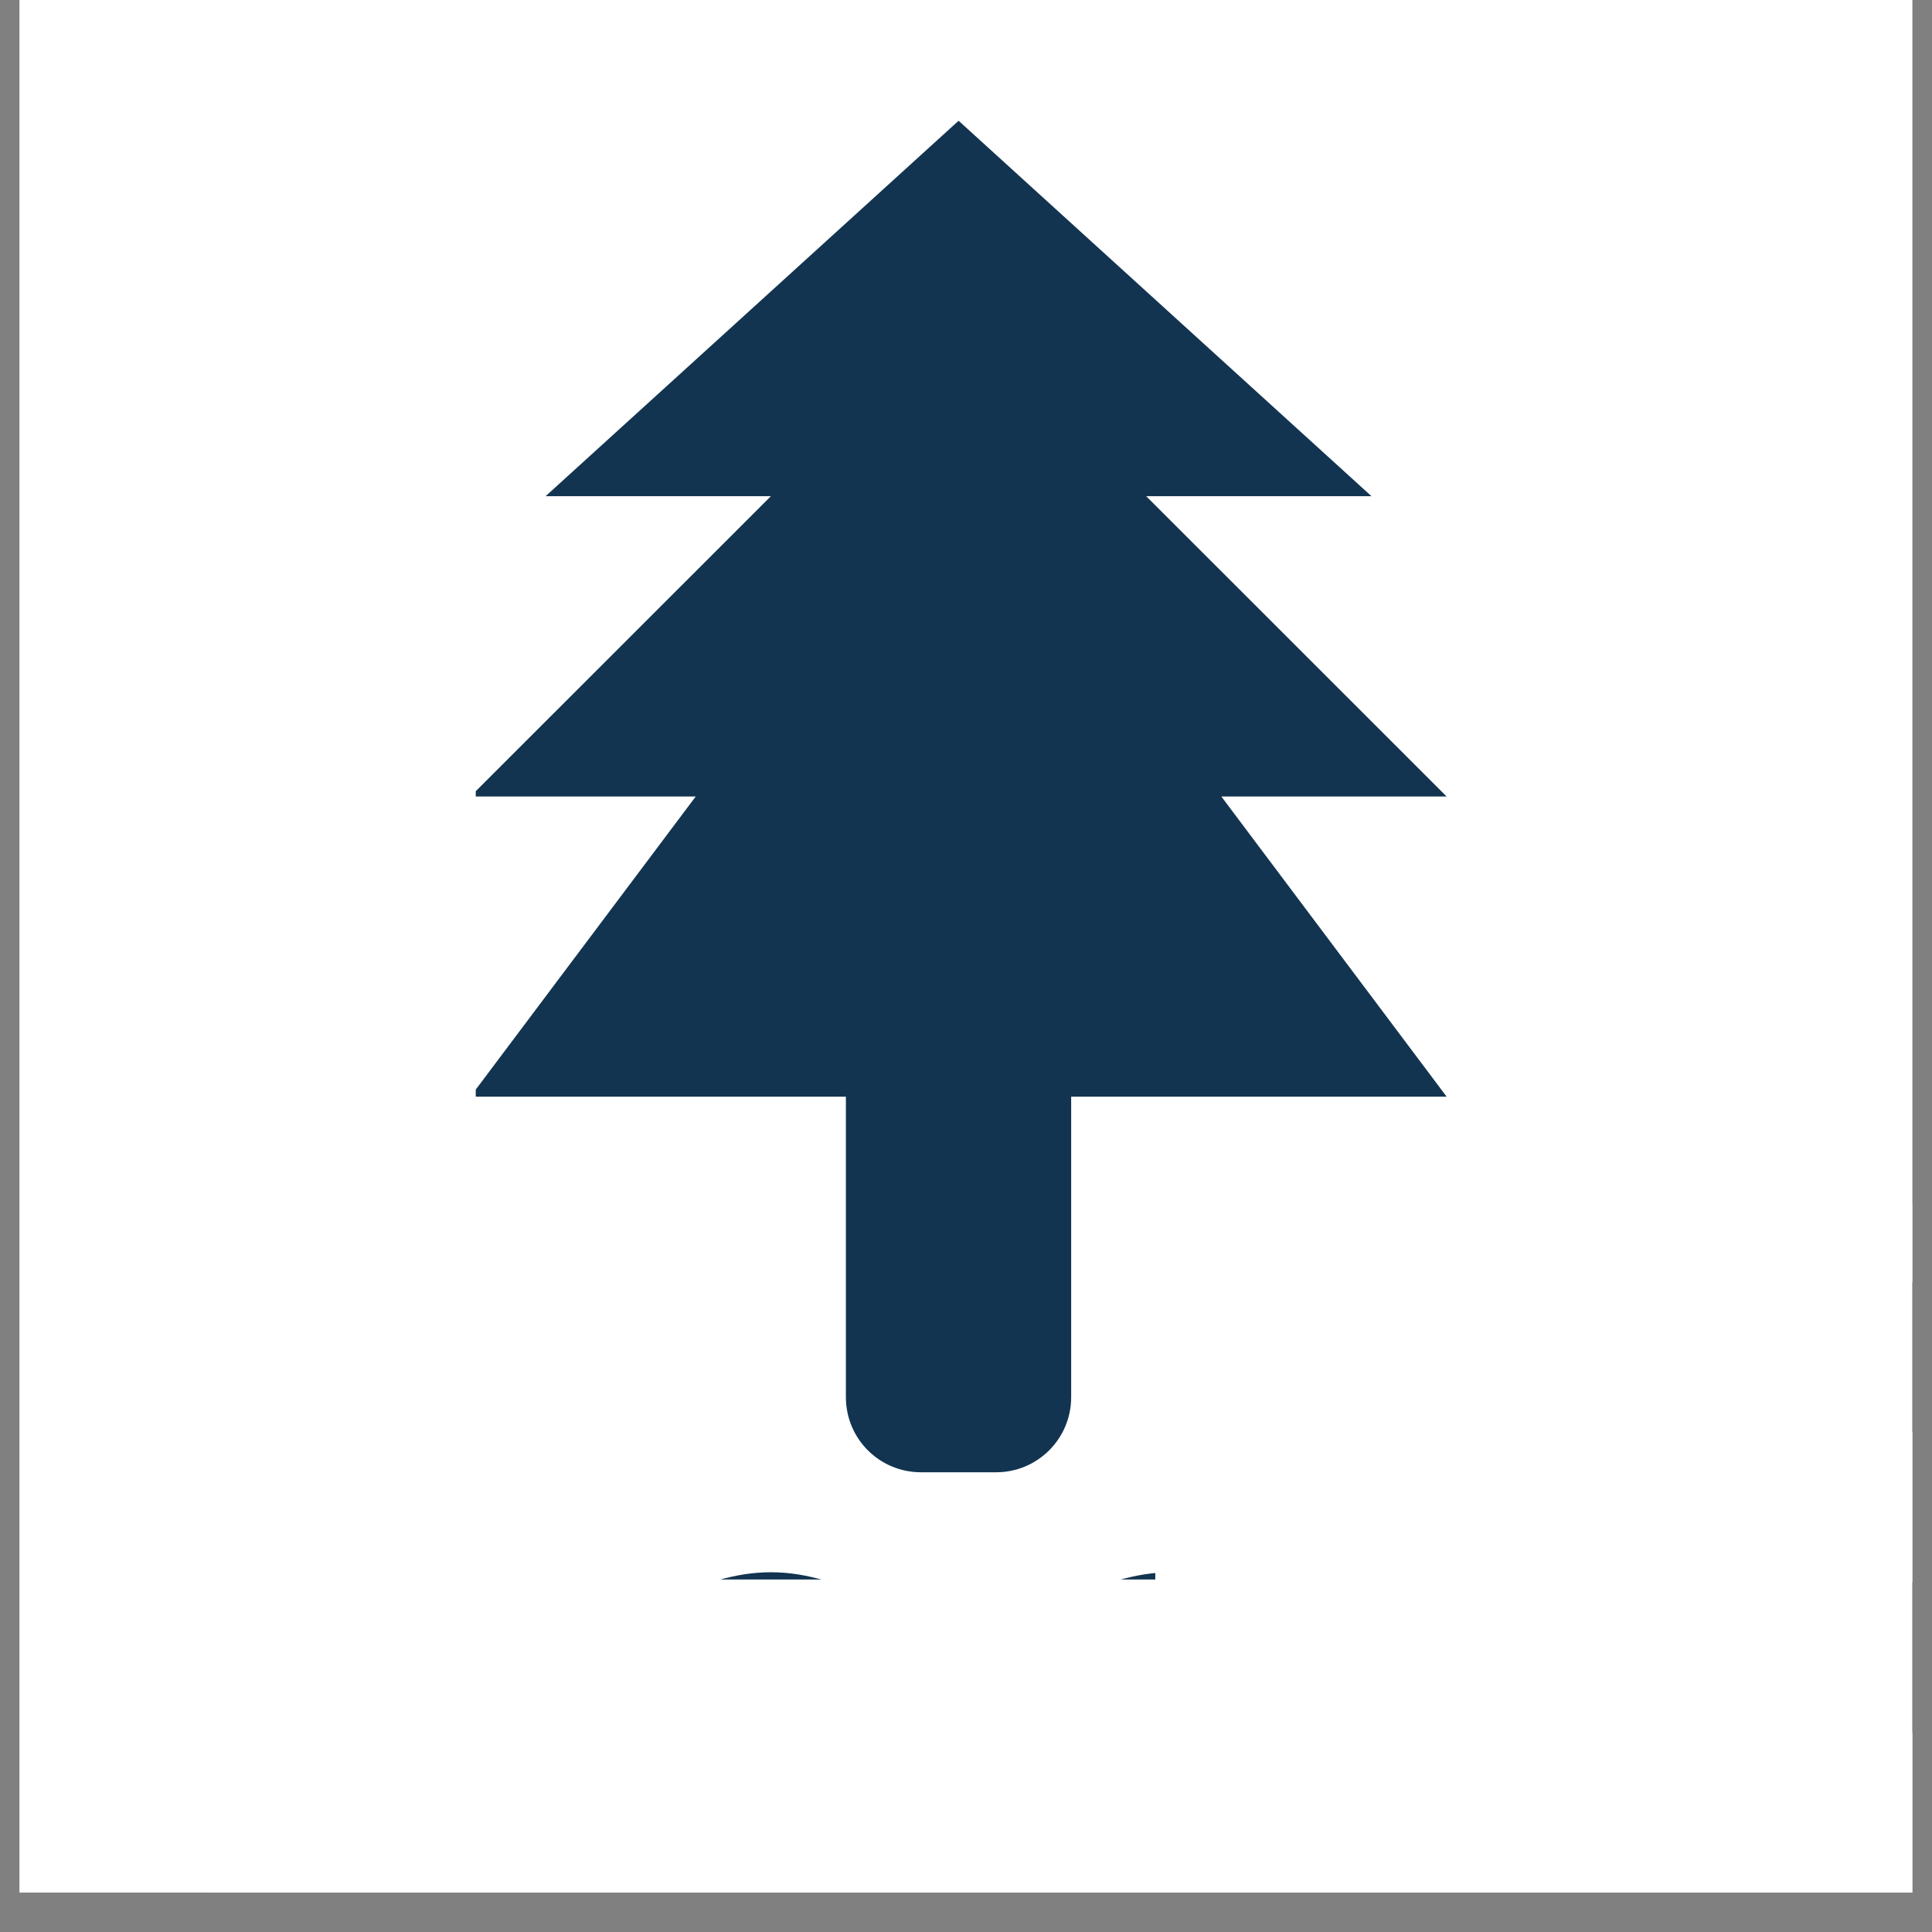
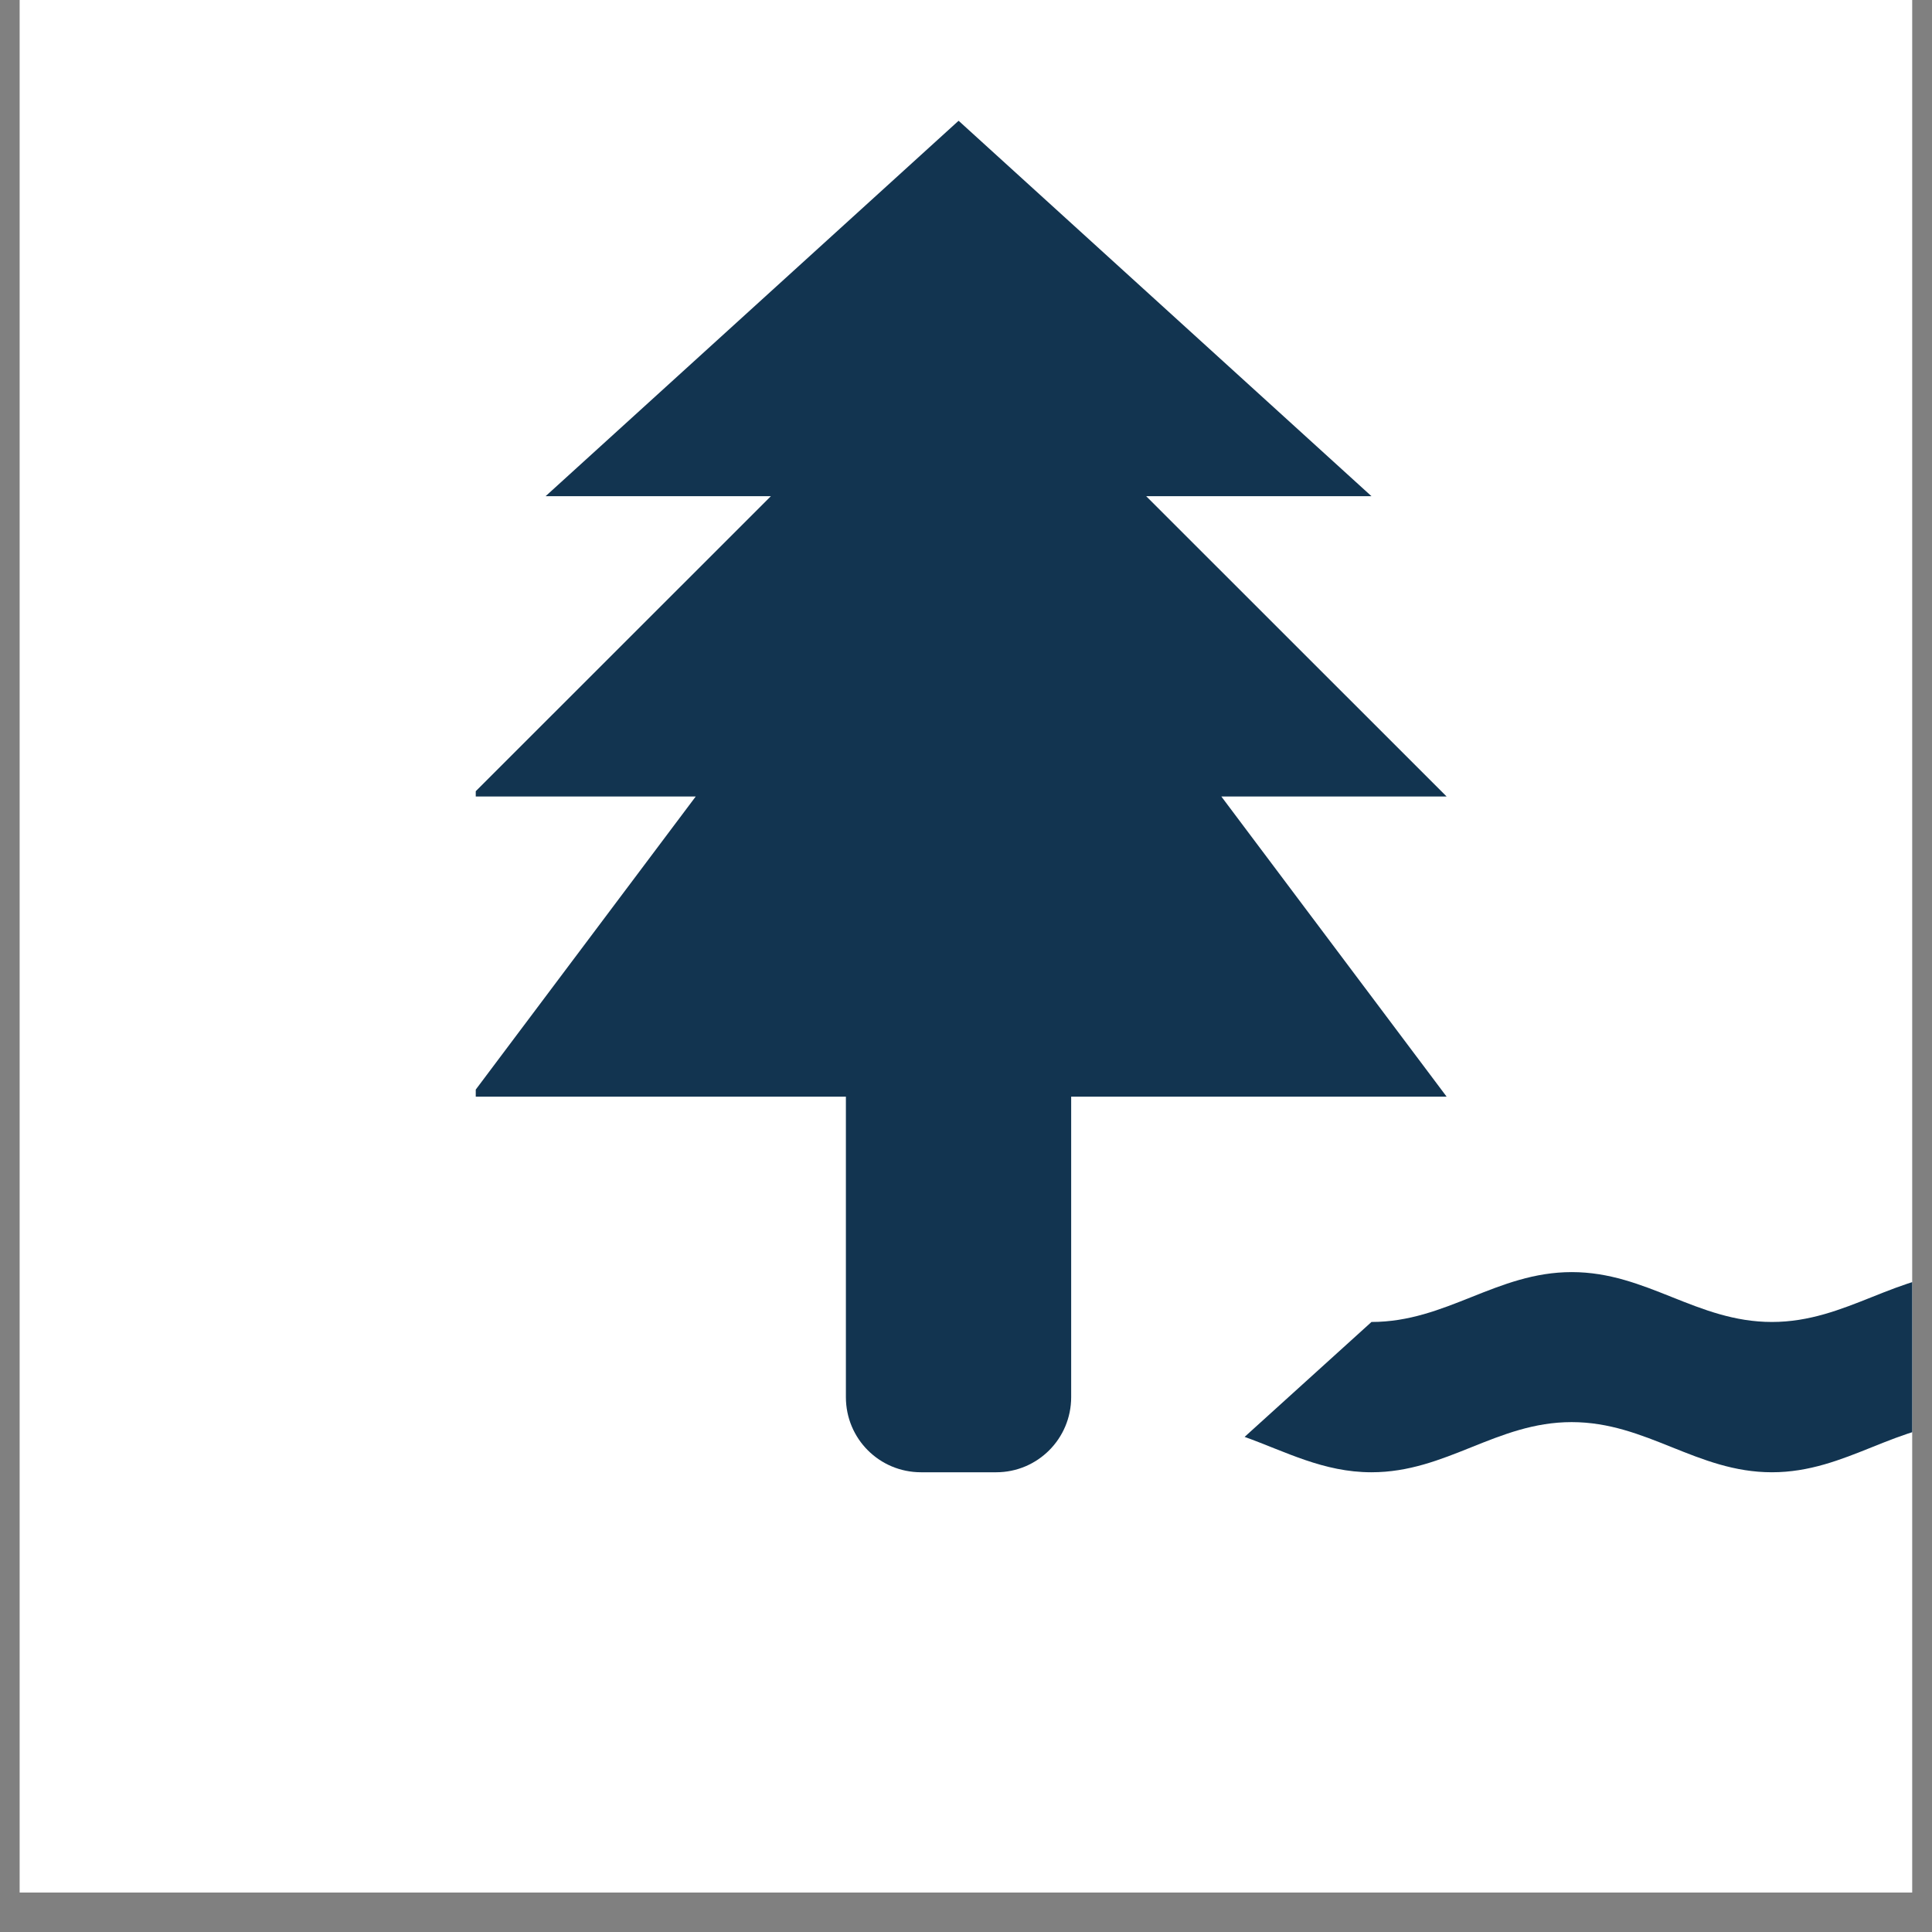
<svg xmlns="http://www.w3.org/2000/svg" width="64" zoomAndPan="magnify" viewBox="0 0 48 48" height="64" preserveAspectRatio="xMidYMid meet" version="1.0">
  <rect x="0" y="0" width="48" height="48" fill="#808080" stroke="none" />
  <defs>
    <clipPath id="26f7ef8769">
      <path d="M 0.488 0 L 47.508 0 L 47.508 47.02 L 0.488 47.02 Z M 0.488 0 " clip-rule="nonzero" />
    </clipPath>
    <clipPath id="d340575e81">
      <path d="M 11.82 39 L 47.508 39 L 47.508 44.035 L 11.82 44.035 Z M 11.82 39 " clip-rule="nonzero" />
    </clipPath>
    <clipPath id="0f403a0d66">
      <path d="M 30 31 L 47.508 31 L 47.508 37 L 30 37 Z M 30 31 " clip-rule="nonzero" />
    </clipPath>
    <clipPath id="cf711cb089">
      <path d="M 11.82 3.004 L 36 3.004 L 36 37 L 11.82 37 Z M 11.82 3.004 " clip-rule="nonzero" />
    </clipPath>
    <clipPath id="ae94378a32">
      <path d="M 28.703 29.91 L 47.508 29.91 L 47.508 47.02 L 28.703 47.02 Z M 28.703 29.91 " clip-rule="nonzero" />
    </clipPath>
    <clipPath id="750baac481">
-       <path d="M 5.191 39.242 L 43.691 39.242 L 43.691 47.02 L 5.191 47.02 Z M 5.191 39.242 " clip-rule="nonzero" />
-     </clipPath>
+       </clipPath>
  </defs>
  <g clip-path="url(#26f7ef8769)">
    <path fill="#ffffff" d="M 0.488 0 L 47.512 0 L 47.512 47.02 L 0.488 47.02 Z M 0.488 0 " fill-opacity="1" fill-rule="nonzero" />
-     <path fill="#ffffff" d="M 0.488 0 L 47.512 0 L 47.512 47.02 L 0.488 47.02 Z M 0.488 0 " fill-opacity="1" fill-rule="nonzero" />
  </g>
  <g clip-path="url(#d340575e81)">
-     <path fill="#123450" d="M 11.688 39.684 C 12.469 39.996 13.242 40.309 14.176 40.309 C 16.039 40.309 17.285 39.062 19.152 39.062 C 21.016 39.062 22.262 40.309 24.125 40.309 C 25.988 40.309 27.234 39.062 29.098 39.062 C 30.965 39.062 32.207 40.309 34.074 40.309 C 35.938 40.309 37.18 39.062 39.051 39.062 C 40.914 39.062 42.156 40.309 44.023 40.309 C 45.887 40.309 47.129 39.062 48.996 39.062 C 50.863 39.062 52.105 40.309 53.969 40.309 C 54.902 40.309 55.68 40 56.457 39.684 L 56.457 43.418 C 55.684 43.73 54.902 44.035 53.969 44.035 C 52.105 44.035 50.863 42.797 48.996 42.797 C 47.129 42.797 45.887 44.035 44.023 44.035 C 42.156 44.035 40.914 42.797 39.051 42.797 C 37.18 42.797 35.938 44.035 34.074 44.035 C 32.211 44.035 30.965 42.797 29.098 42.797 C 27.234 42.797 25.988 44.035 24.125 44.035 C 22.262 44.035 21.016 42.797 19.152 42.797 C 17.285 42.797 16.043 44.035 14.176 44.035 C 13.246 44.035 12.469 43.727 11.688 43.418 L 11.688 39.684 " fill-opacity="1" fill-rule="nonzero" />
-   </g>
+     </g>
  <g clip-path="url(#0f403a0d66)">
    <path fill="#123450" d="M 34.074 32.844 C 35.938 32.844 37.18 31.605 39.051 31.605 C 40.914 31.605 42.156 32.844 44.023 32.844 C 45.887 32.844 47.129 31.605 48.996 31.605 C 50.863 31.605 52.105 32.844 53.969 32.844 C 54.902 32.844 55.68 32.535 56.457 32.223 L 56.457 35.957 C 55.68 36.266 54.902 36.578 53.969 36.578 C 52.105 36.578 50.863 35.332 48.996 35.332 C 47.129 35.332 45.887 36.578 44.023 36.578 C 42.156 36.578 40.914 35.332 39.047 35.332 C 37.18 35.332 35.938 36.578 34.074 36.578 C 32.879 36.578 31.934 36.062 30.922 35.699 L 34.074 32.844 " fill-opacity="1" fill-rule="nonzero" />
  </g>
  <g clip-path="url(#cf711cb089)">
    <path fill="#123450" d="M 23.816 3 L 34.074 12.328 L 28.477 12.328 L 35.941 19.789 L 30.344 19.789 L 35.941 27.246 L 26.613 27.246 L 26.613 34.711 C 26.613 35.746 25.777 36.578 24.75 36.578 L 22.883 36.578 C 21.848 36.578 21.016 35.746 21.016 34.711 L 21.016 27.246 L 11.688 27.246 L 17.285 19.789 L 11.688 19.789 L 19.152 12.328 L 13.555 12.328 L 23.816 3 " fill-opacity="1" fill-rule="nonzero" />
  </g>
  <g clip-path="url(#ae94378a32)">
-     <path fill="#ffffff" d="M 28.703 29.91 L 67.191 29.91 L 67.191 48.574 L 28.703 48.574 Z M 28.703 29.91 " fill-opacity="1" fill-rule="nonzero" />
-   </g>
+     </g>
  <g clip-path="url(#750baac481)">
-     <path fill="#ffffff" d="M 5.191 39.242 L 43.68 39.242 L 43.68 57.902 L 5.191 57.902 Z M 5.191 39.242 " fill-opacity="1" fill-rule="nonzero" />
+     <path fill="#ffffff" d="M 5.191 39.242 L 43.68 39.242 L 43.68 57.902 L 5.191 57.902 Z " fill-opacity="1" fill-rule="nonzero" />
  </g>
</svg>